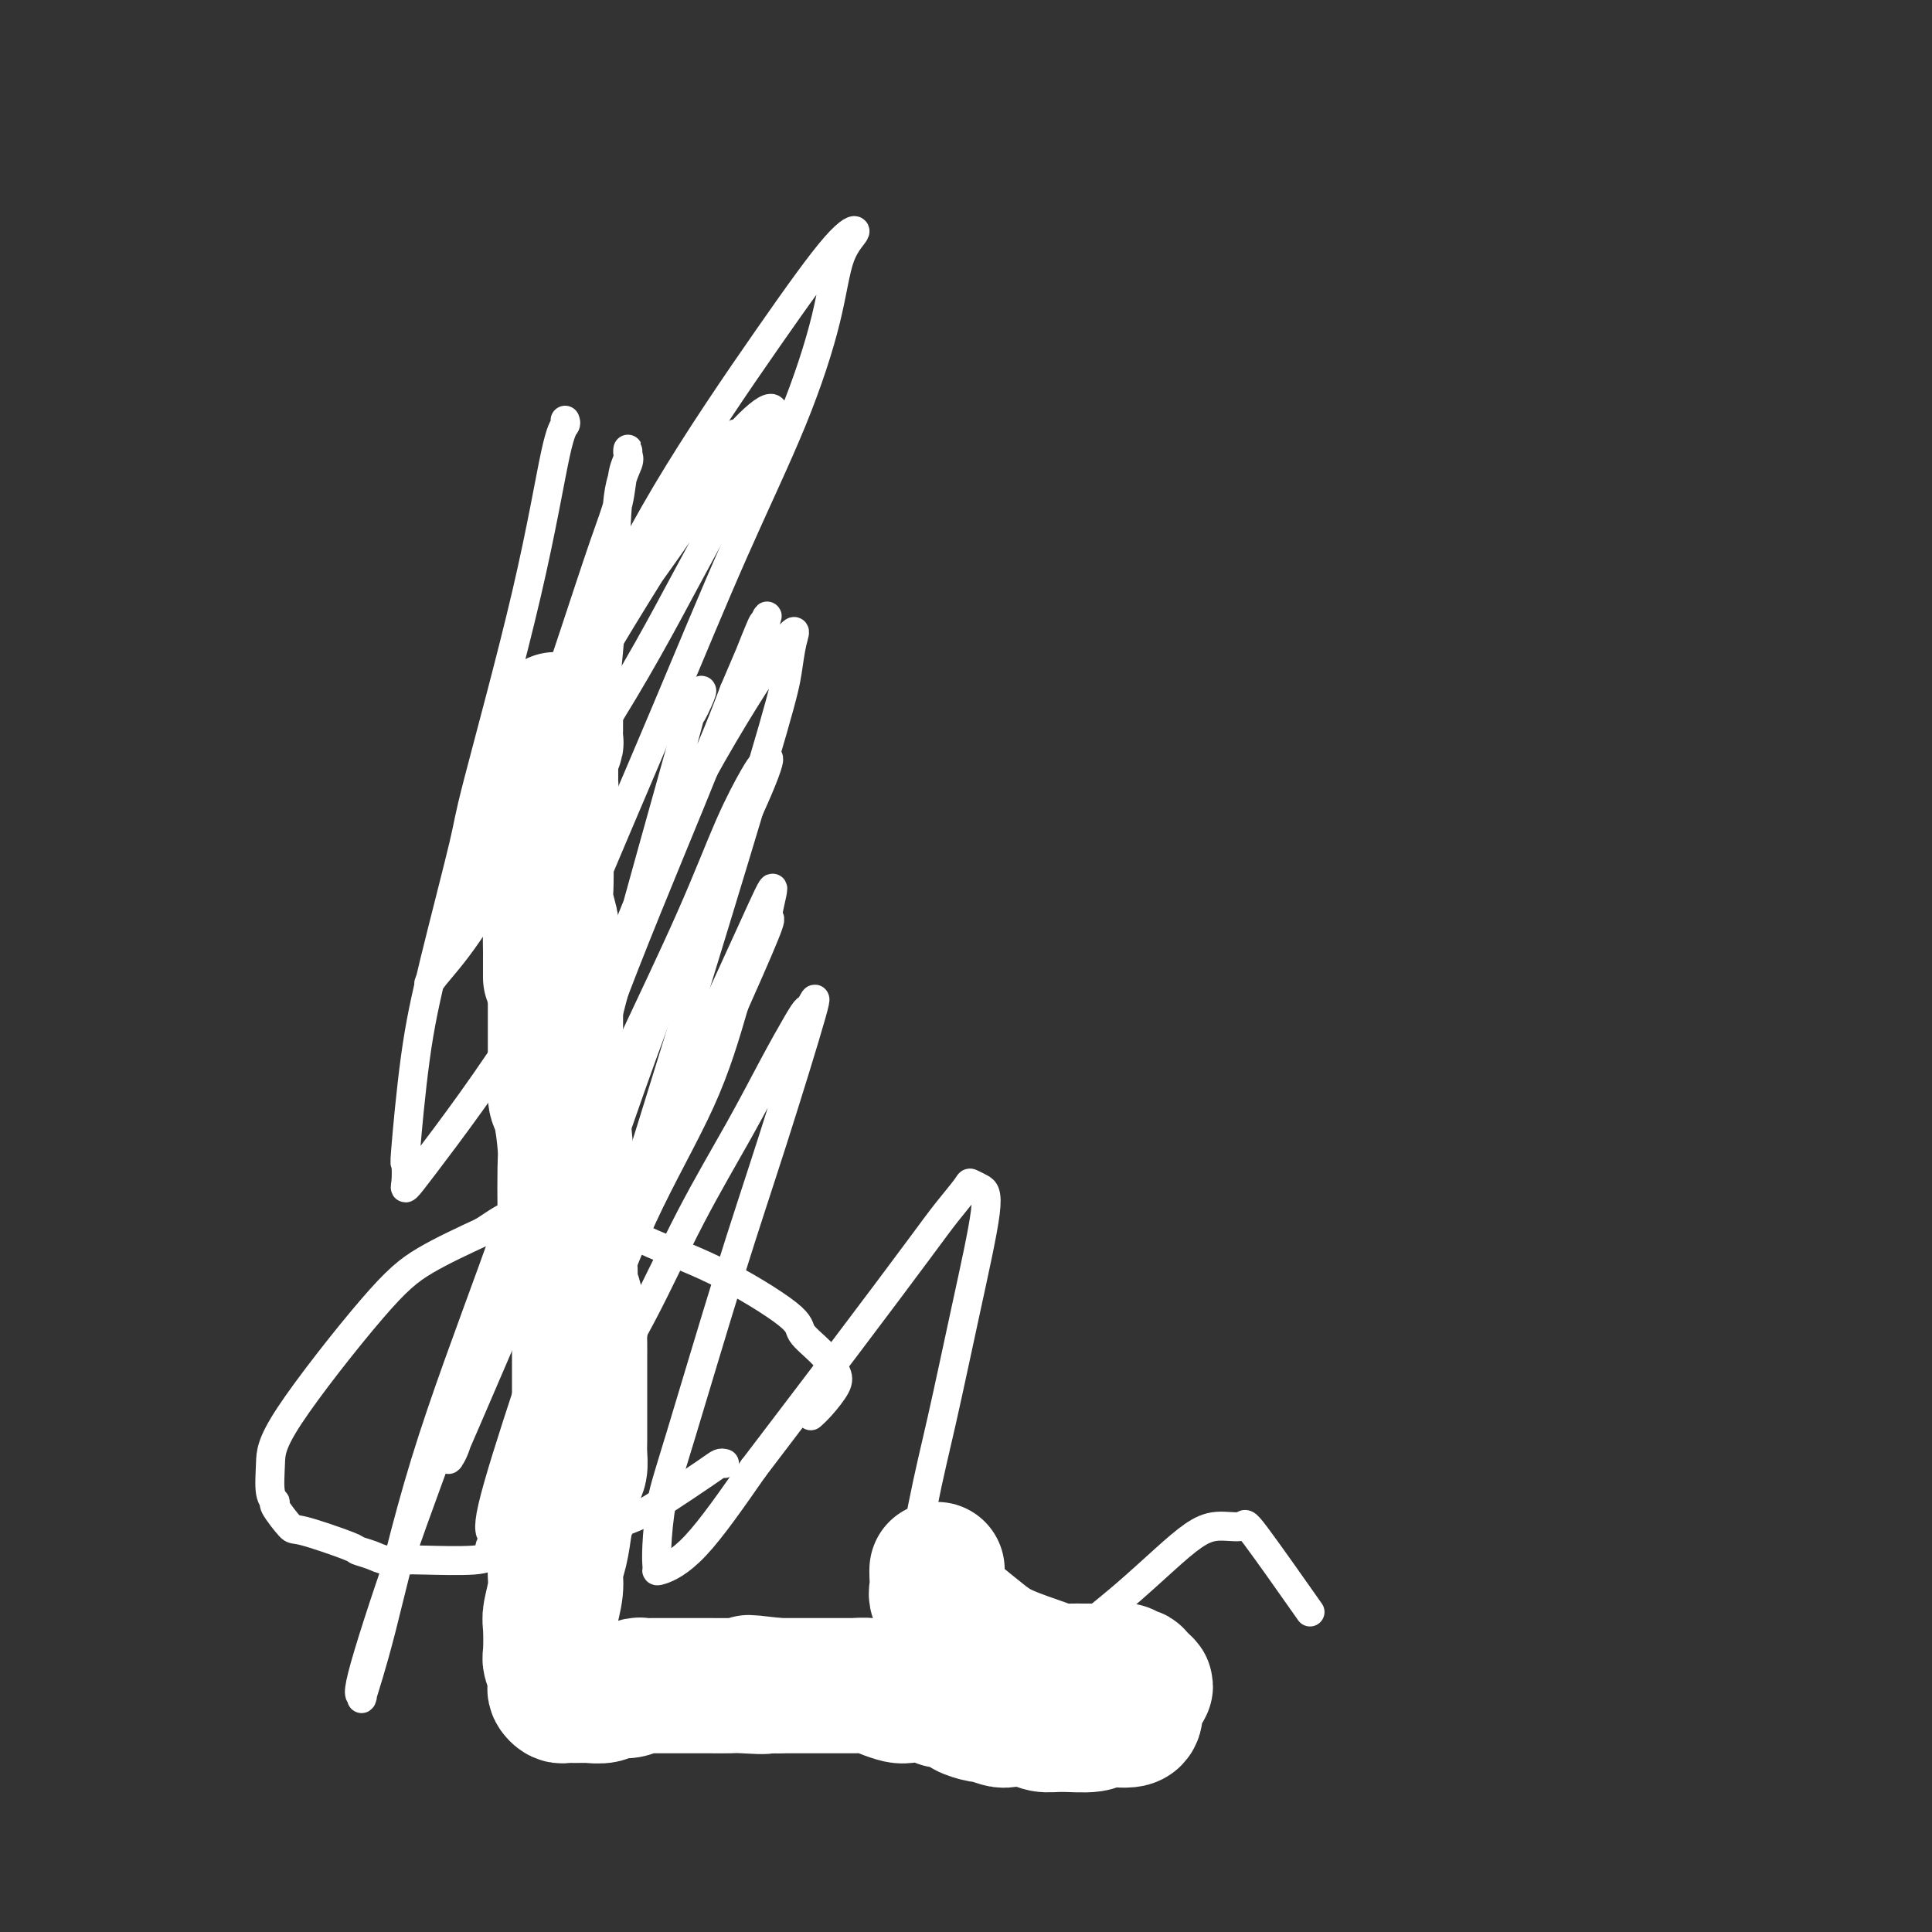
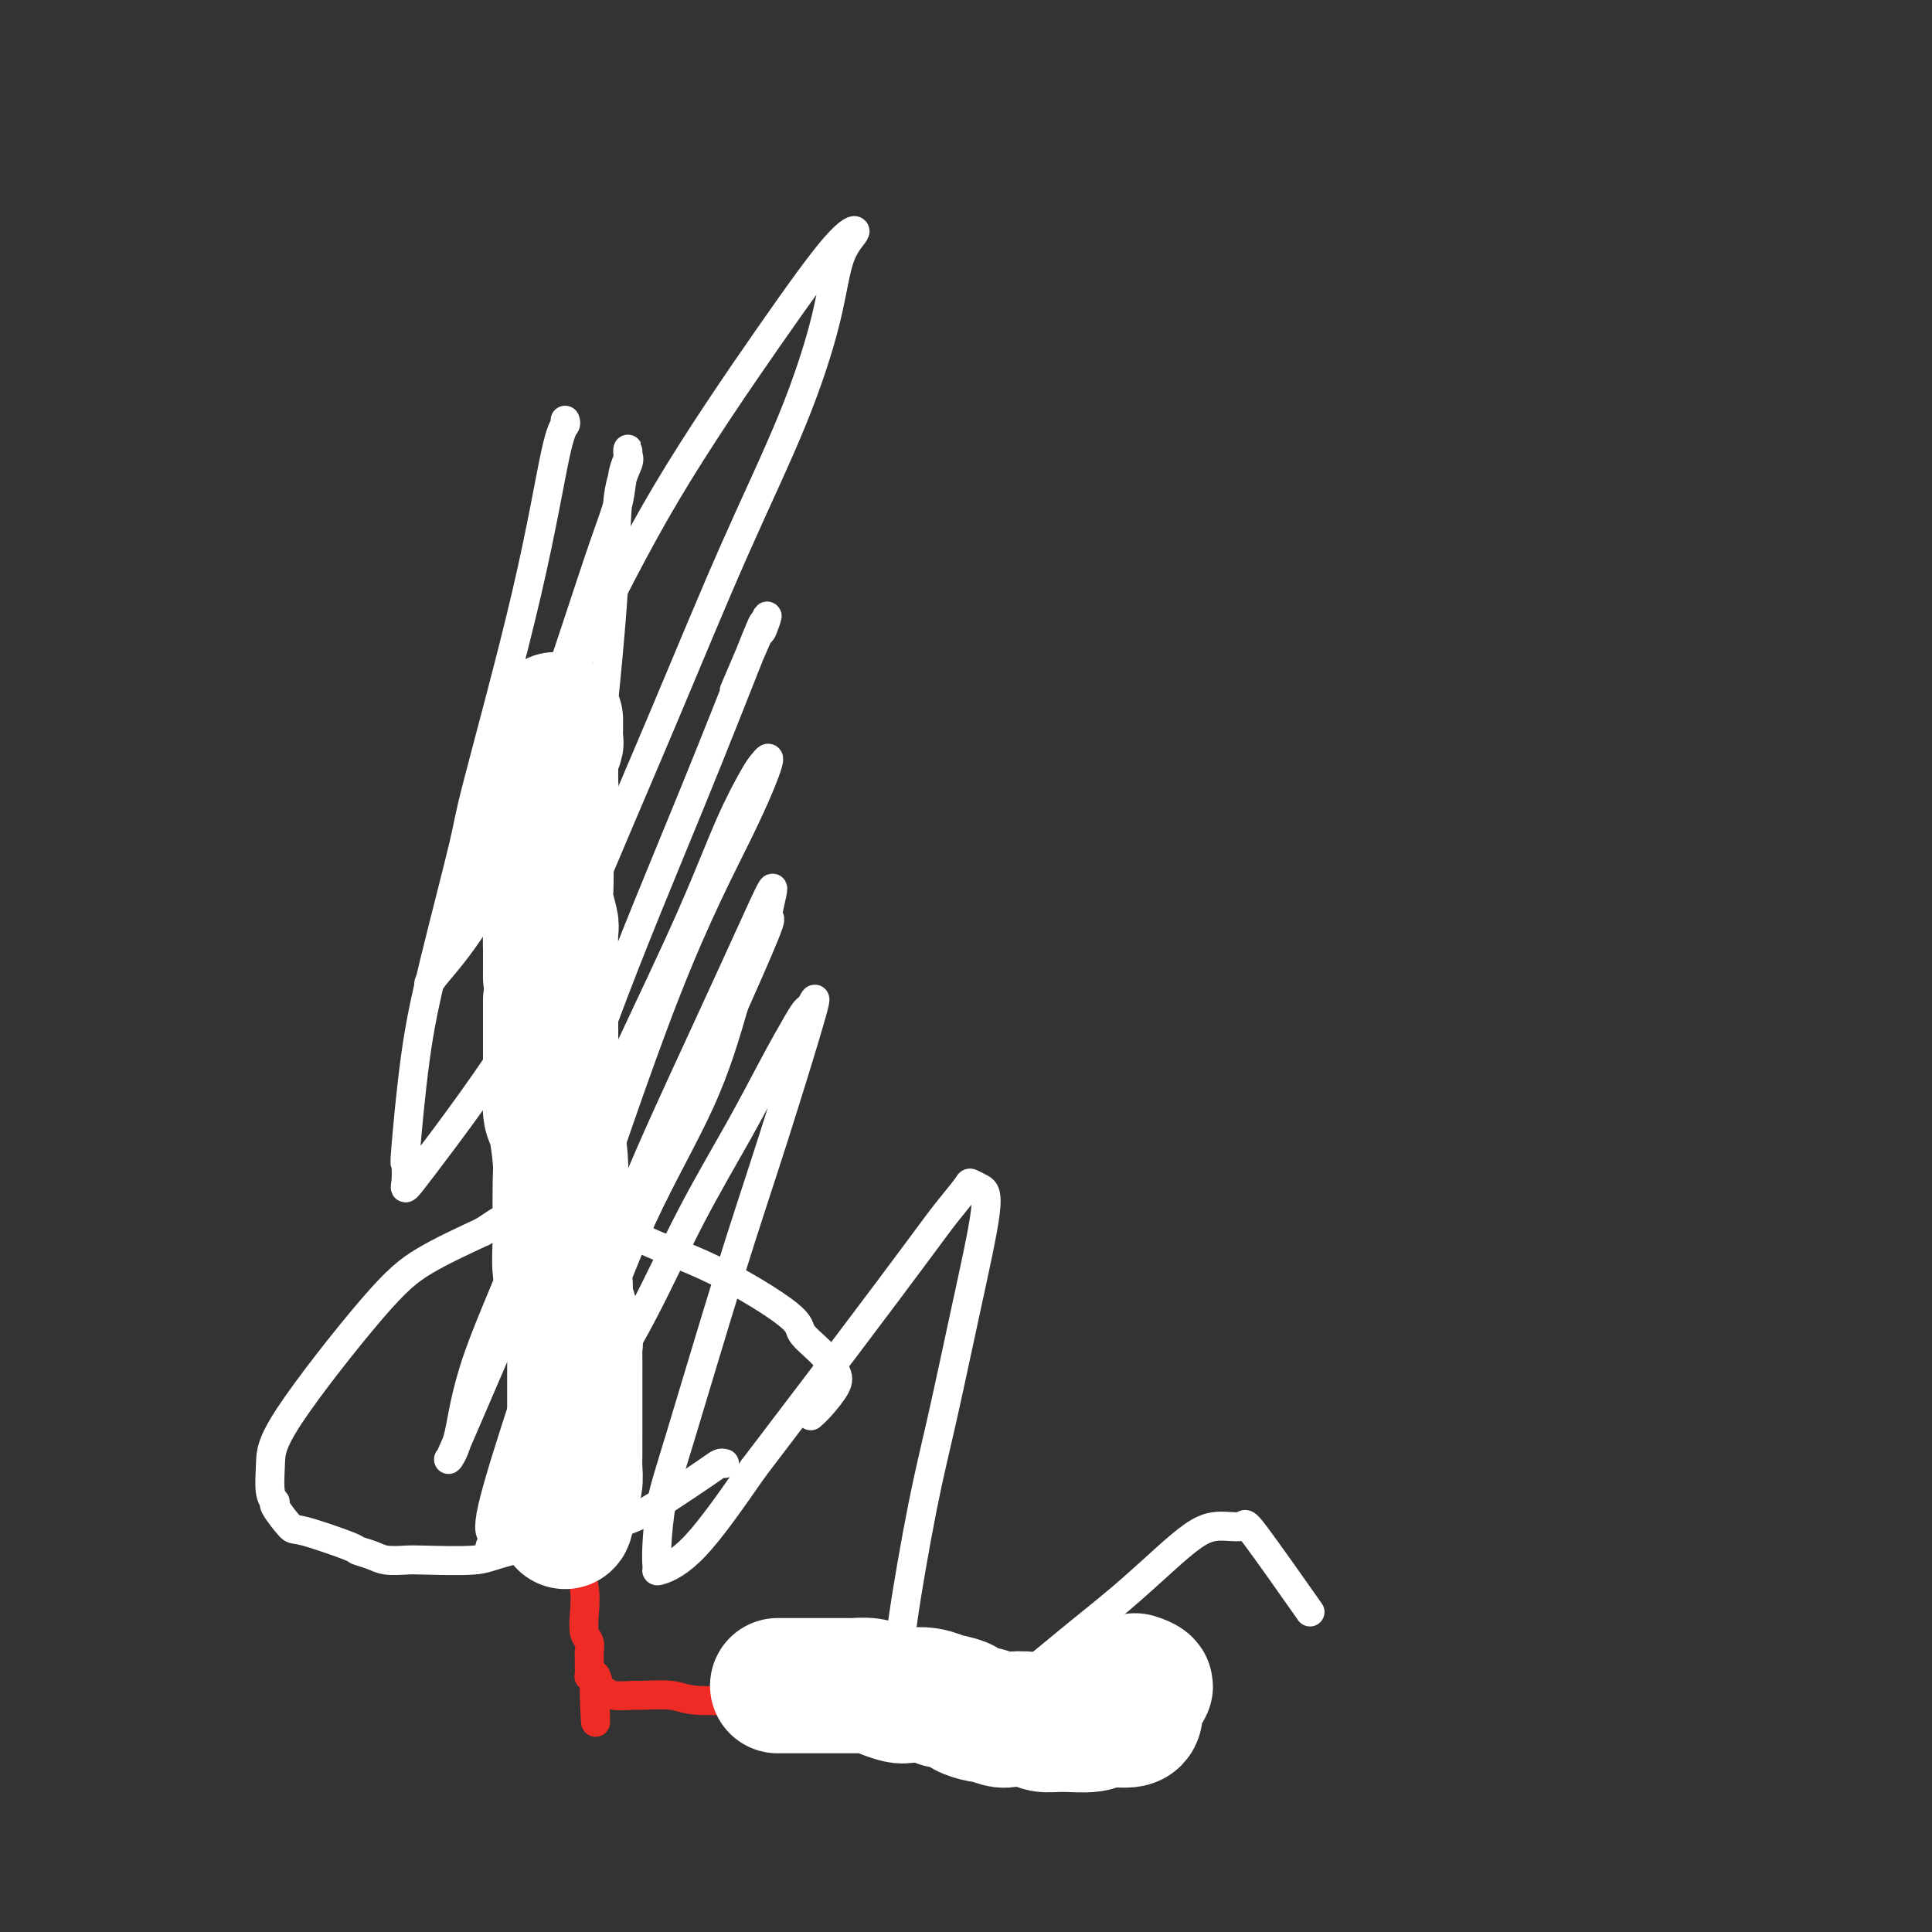
<svg xmlns="http://www.w3.org/2000/svg" viewBox="0 0 400 400" version="1.1">
  <rect x="0" y="0" width="400" height="400" fill="#333333" stroke="none" />
  <g fill="none" stroke="#EE2B24" stroke-width="6" stroke-linecap="round" stroke-linejoin="round">
    <path d="M126,115c0.120,0.319 0.240,0.639 0,1c-0.240,0.361 -0.842,0.765 -1,2c-0.158,1.235 0.126,3.303 0,5c-0.126,1.697 -0.661,3.025 -1,5c-0.339,1.975 -0.482,4.598 -1,8c-0.518,3.402 -1.410,7.584 -2,13c-0.590,5.416 -0.876,12.067 -1,17c-0.124,4.933 -0.084,8.148 0,12c0.084,3.852 0.214,8.341 0,13c-0.214,4.659 -0.771,9.490 -1,14c-0.229,4.510 -0.129,8.701 0,13c0.129,4.299 0.287,8.706 0,13c-0.287,4.294 -1.019,8.477 -1,13c0.019,4.523 0.790,9.388 1,13c0.210,3.612 -0.140,5.972 0,11c0.140,5.028 0.768,12.725 1,17c0.232,4.275 0.066,5.128 0,9c-0.066,3.872 -0.031,10.762 0,15c0.031,4.238 0.060,5.825 0,8c-0.060,2.175 -0.208,4.939 0,7c0.208,2.061 0.774,3.421 1,5c0.226,1.579 0.113,3.378 0,5c-0.113,1.622 -0.227,3.067 0,4c0.227,0.933 0.793,1.354 1,2c0.207,0.646 0.055,1.517 0,2c-0.055,0.483 -0.012,0.577 0,1c0.012,0.423 -0.007,1.175 0,2c0.007,0.825 0.040,1.722 0,2c-0.040,0.278 -0.154,-0.063 0,0c0.154,0.063 0.577,0.532 1,1" />
    <path d="M123,348c0.714,16.331 -0.002,5.160 0,1c0.002,-4.160 0.722,-1.307 1,0c0.278,1.307 0.113,1.068 0,1c-0.113,-0.068 -0.175,0.035 0,0c0.175,-0.035 0.589,-0.206 1,0c0.411,0.206 0.821,0.791 2,1c1.179,0.209 3.127,0.042 4,0c0.873,-0.042 0.671,0.041 2,0c1.329,-0.041 4.190,-0.207 6,0c1.810,0.207 2.568,0.788 5,1c2.432,0.212 6.536,0.056 9,0c2.464,-0.056 3.288,-0.012 5,0c1.712,0.012 4.312,-0.007 6,0c1.688,0.007 2.464,0.040 4,0c1.536,-0.040 3.832,-0.151 6,0c2.168,0.151 4.208,0.566 6,1c1.792,0.434 3.336,0.887 5,1c1.664,0.113 3.447,-0.113 5,0c1.553,0.113 2.875,0.566 5,1c2.125,0.434 5.054,0.848 7,1c1.946,0.152 2.909,0.041 4,0c1.091,-0.041 2.310,-0.011 4,0c1.690,0.011 3.852,0.003 5,0c1.148,-0.003 1.281,-0.001 2,0c0.719,0.001 2.025,0.000 3,0c0.975,-0.000 1.620,-0.000 2,0c0.380,0.000 0.493,0.000 1,0c0.507,-0.000 1.406,-0.000 2,0c0.594,0.000 0.884,0.000 1,0c0.116,-0.000 0.058,-0.000 0,0" />
    <path d="M226,356c16.244,1.244 5.356,0.356 1,0c-4.356,-0.356 -2.178,-0.178 0,0" />
  </g>
  <g fill="none" stroke="#FFFFFF" stroke-width="6" stroke-linecap="round" stroke-linejoin="round">
    <path d="M117,87c0.122,0.323 0.244,0.645 0,1c-0.244,0.355 -0.855,0.741 -2,6c-1.145,5.259 -2.824,15.391 -6,29c-3.176,13.609 -7.850,30.696 -10,39c-2.150,8.304 -1.778,7.826 -3,13c-1.222,5.174 -4.040,16.002 -6,24c-1.960,7.998 -3.064,13.167 -4,20c-0.936,6.833 -1.704,15.329 -2,19c-0.296,3.671 -0.119,2.516 0,3c0.119,0.484 0.181,2.605 0,4c-0.181,1.395 -0.606,2.064 4,-4c4.606,-6.064 14.242,-18.859 21,-30c6.758,-11.141 10.636,-20.627 15,-31c4.364,-10.373 9.212,-21.631 14,-33c4.788,-11.369 9.516,-22.847 14,-33c4.484,-10.153 8.723,-18.981 12,-27c3.277,-8.019 5.593,-15.231 7,-21c1.407,-5.769 1.906,-10.096 3,-13c1.094,-2.904 2.783,-4.384 3,-5c0.217,-0.616 -1.037,-0.369 -4,3c-2.963,3.369 -7.635,9.861 -14,19c-6.365,9.139 -14.421,20.926 -21,32c-6.579,11.074 -11.679,21.434 -17,32c-5.321,10.566 -10.863,21.336 -15,30c-4.137,8.664 -6.871,15.220 -9,20c-2.129,4.780 -3.654,7.783 -5,11c-1.346,3.217 -2.513,6.646 -3,8c-0.487,1.354 -0.296,0.631 1,-1c1.296,-1.631 3.695,-4.170 7,-9c3.305,-4.830 7.516,-11.951 12,-19c4.484,-7.049 9.242,-14.024 14,-21" />
-     <path d="M123,153c8.938,-14.061 14.282,-24.215 19,-33c4.718,-8.785 8.810,-16.201 12,-22c3.190,-5.799 5.480,-9.981 6,-12c0.520,-2.019 -0.728,-1.877 -3,0c-2.272,1.877 -5.567,5.488 -10,11c-4.433,5.512 -10.003,12.925 -15,20c-4.997,7.075 -9.419,13.811 -13,20c-3.581,6.189 -6.319,11.829 -9,17c-2.681,5.171 -5.305,9.871 -7,13c-1.695,3.129 -2.462,4.687 -3,6c-0.538,1.313 -0.845,2.380 -1,3c-0.155,0.620 -0.156,0.795 1,-1c1.156,-1.795 3.469,-5.558 7,-11c3.531,-5.442 8.281,-12.564 12,-19c3.719,-6.436 6.409,-12.188 10,-18c3.591,-5.812 8.085,-11.686 11,-16c2.915,-4.314 4.250,-7.070 6,-10c1.750,-2.930 3.914,-6.034 5,-8c1.086,-1.966 1.095,-2.795 1,-3c-0.095,-0.205 -0.293,0.213 0,0c0.293,-0.213 1.078,-1.057 -2,4c-3.078,5.057 -10.019,16.015 -15,24c-4.981,7.985 -8.004,12.996 -11,18c-2.996,5.004 -5.966,10.002 -8,14c-2.034,3.998 -3.131,6.997 -4,9c-0.869,2.003 -1.511,3.011 -2,4c-0.489,0.989 -0.824,1.959 -1,2c-0.176,0.041 -0.193,-0.845 0,-2c0.193,-1.155 0.597,-2.577 1,-4" />
    <path d="M110,159c0.688,-2.913 2.408,-8.194 4,-13c1.592,-4.806 3.057,-9.137 5,-15c1.943,-5.863 4.363,-13.258 6,-18c1.637,-4.742 2.491,-6.830 3,-9c0.509,-2.170 0.672,-4.421 1,-6c0.328,-1.579 0.822,-2.486 1,-3c0.178,-0.514 0.041,-0.636 0,-1c-0.041,-0.364 0.015,-0.970 0,-1c-0.015,-0.030 -0.103,0.518 0,1c0.103,0.482 0.395,0.900 0,2c-0.395,1.100 -1.477,2.882 -2,7c-0.523,4.118 -0.487,10.570 -1,19c-0.513,8.430 -1.575,18.837 -2,23c-0.425,4.163 -0.212,2.081 0,0" />
    <path d="M150,303c-0.307,-0.075 -0.614,-0.151 -1,0c-0.386,0.151 -0.852,0.527 -3,2c-2.148,1.473 -5.980,4.041 -9,6c-3.020,1.959 -5.230,3.309 -11,5c-5.770,1.691 -15.100,3.722 -20,5c-4.900,1.278 -5.370,1.804 -8,2c-2.630,0.196 -7.420,0.063 -10,0c-2.580,-0.063 -2.949,-0.056 -4,0c-1.051,0.056 -2.783,0.161 -4,0c-1.217,-0.161 -1.920,-0.589 -3,-1c-1.080,-0.411 -2.535,-0.804 -3,-1c-0.465,-0.196 0.062,-0.195 -2,-1c-2.062,-0.805 -6.714,-2.414 -9,-3c-2.286,-0.586 -2.206,-0.147 -3,-1c-0.794,-0.853 -2.461,-2.999 -3,-4c-0.539,-1.001 0.051,-0.857 0,-1c-0.051,-0.143 -0.743,-0.574 -1,-2c-0.257,-1.426 -0.080,-3.846 0,-6c0.080,-2.154 0.063,-4.041 4,-10c3.937,-5.959 11.829,-15.989 17,-22c5.171,-6.011 7.620,-8.003 11,-10c3.380,-1.997 7.690,-3.998 12,-6" />
    <path d="M100,255c4.645,-3.131 4.757,-2.958 5,-3c0.243,-0.042 0.616,-0.300 5,0c4.384,0.300 12.779,1.157 17,2c4.221,0.843 4.268,1.674 7,3c2.732,1.326 8.151,3.149 14,6c5.849,2.851 12.130,6.729 15,9c2.870,2.271 2.329,2.933 3,4c0.671,1.067 2.554,2.538 4,4c1.446,1.462 2.454,2.914 3,4c0.546,1.086 0.631,1.807 0,3c-0.631,1.193 -1.978,2.860 -3,4c-1.022,1.140 -1.721,1.754 -2,2c-0.279,0.246 -0.140,0.123 0,0" />
-     <path d="M145,143c0.257,-0.143 0.515,-0.286 0,1c-0.515,1.286 -1.801,3.999 -2,4c-0.199,0.001 0.690,-2.712 -2,7c-2.690,9.712 -8.960,31.849 -13,47c-4.040,15.151 -5.850,23.315 -9,39c-3.150,15.685 -7.641,38.889 -10,52c-2.359,13.111 -2.586,16.127 -3,19c-0.414,2.873 -1.016,5.601 -1,8c0.016,2.399 0.651,4.467 1,4c0.349,-0.467 0.412,-3.470 1,-5c0.588,-1.530 1.702,-1.587 4,-8c2.298,-6.413 5.782,-19.182 9,-30c3.218,-10.818 6.171,-19.685 11,-35c4.829,-15.315 11.533,-37.079 17,-55c5.467,-17.921 9.698,-32.000 12,-40c2.302,-8.000 2.674,-9.920 3,-12c0.326,-2.080 0.606,-4.320 1,-6c0.394,-1.680 0.903,-2.801 0,-2c-0.903,0.801 -3.217,3.523 -8,11c-4.783,7.477 -12.037,19.707 -18,32c-5.963,12.293 -10.637,24.647 -18,45c-7.363,20.353 -17.415,48.704 -24,67c-6.585,18.296 -9.703,26.535 -13,36c-3.297,9.465 -6.774,20.154 -8,25c-1.226,4.846 -0.203,3.848 0,4c0.203,0.152 -0.416,1.454 0,0c0.416,-1.454 1.866,-5.663 4,-14c2.134,-8.337 4.950,-20.803 9,-34c4.050,-13.197 9.333,-27.125 14,-40c4.667,-12.875 8.718,-24.697 16,-42c7.282,-17.303 17.795,-40.087 24,-54c6.205,-13.913 8.103,-18.957 10,-24" />
    <path d="M152,143c9.080,-21.423 6.780,-14.979 6,-13c-0.780,1.979 -0.039,-0.507 0,-1c0.039,-0.493 -0.622,1.008 -3,7c-2.378,5.992 -6.471,16.475 -12,30c-5.529,13.525 -12.494,30.091 -18,45c-5.506,14.909 -9.552,28.162 -14,40c-4.448,11.838 -9.298,22.262 -12,30c-2.702,7.738 -3.256,12.791 -4,16c-0.744,3.209 -1.679,4.574 -2,5c-0.321,0.426 -0.027,-0.085 0,0c0.027,0.085 -0.213,0.768 4,-9c4.213,-9.768 12.880,-29.986 19,-44c6.120,-14.014 9.694,-21.823 14,-31c4.306,-9.177 9.343,-19.721 13,-28c3.657,-8.279 5.935,-14.291 8,-19c2.065,-4.709 3.919,-8.114 5,-10c1.081,-1.886 1.390,-2.251 2,-3c0.610,-0.749 1.521,-1.881 1,0c-0.521,1.881 -2.474,6.777 -6,14c-3.526,7.223 -8.626,16.775 -15,33c-6.374,16.225 -14.022,39.124 -19,54c-4.978,14.876 -7.287,21.728 -10,30c-2.713,8.272 -5.831,17.963 -7,23c-1.169,5.037 -0.389,5.418 0,6c0.389,0.582 0.387,1.365 0,2c-0.387,0.635 -1.158,1.124 0,-1c1.158,-2.124 4.244,-6.859 8,-14c3.756,-7.141 8.182,-16.687 12,-26c3.818,-9.313 7.028,-18.392 11,-27c3.972,-8.608 8.706,-16.745 12,-24c3.294,-7.255 5.147,-13.627 7,-20" />
    <path d="M152,208c9.230,-20.676 7.304,-17.367 7,-18c-0.304,-0.633 1.014,-5.208 1,-6c-0.014,-0.792 -1.358,2.199 -4,8c-2.642,5.801 -6.581,14.414 -11,24c-4.419,9.586 -9.318,20.147 -13,29c-3.682,8.853 -6.148,15.997 -9,23c-2.852,7.003 -6.088,13.864 -8,19c-1.912,5.136 -2.498,8.546 -3,12c-0.502,3.454 -0.921,6.952 -1,8c-0.079,1.048 0.183,-0.353 0,0c-0.183,0.353 -0.809,2.459 1,0c1.809,-2.459 6.054,-9.483 10,-16c3.946,-6.517 7.592,-12.526 11,-19c3.408,-6.474 6.577,-13.413 10,-20c3.423,-6.587 7.101,-12.823 10,-18c2.899,-5.177 5.018,-9.295 7,-13c1.982,-3.705 3.828,-6.995 5,-9c1.172,-2.005 1.670,-2.723 2,-3c0.330,-0.277 0.493,-0.114 1,-1c0.507,-0.886 1.359,-2.822 0,2c-1.359,4.822 -4.928,16.400 -8,26c-3.072,9.600 -5.646,17.220 -9,28c-3.354,10.780 -7.487,24.720 -10,33c-2.513,8.280 -3.406,10.900 -4,14c-0.594,3.100 -0.888,6.680 -1,9c-0.112,2.320 -0.041,3.378 0,4c0.041,0.622 0.052,0.806 0,1c-0.052,0.194 -0.168,0.398 1,0c1.168,-0.398 3.619,-1.400 7,-5c3.381,-3.600 7.690,-9.800 12,-16" />
    <path d="M156,304c5.330,-7.034 12.656,-16.617 19,-25c6.344,-8.383 11.706,-15.564 15,-20c3.294,-4.436 4.522,-6.127 6,-8c1.478,-1.873 3.208,-3.928 4,-5c0.792,-1.072 0.645,-1.160 1,-1c0.355,0.160 1.212,0.568 2,1c0.788,0.432 1.507,0.887 1,5c-0.507,4.113 -2.240,11.885 -4,20c-1.760,8.115 -3.547,16.572 -5,23c-1.453,6.428 -2.572,10.827 -4,18c-1.428,7.173 -3.166,17.121 -4,23c-0.834,5.879 -0.764,7.687 0,10c0.764,2.313 2.223,5.129 3,7c0.777,1.871 0.872,2.797 2,3c1.128,0.203 3.290,-0.318 6,-1c2.710,-0.682 5.967,-1.527 10,-4c4.033,-2.473 8.842,-6.576 13,-10c4.158,-3.424 7.665,-6.170 11,-9c3.335,-2.830 6.499,-5.746 9,-8c2.501,-2.254 4.339,-3.848 6,-5c1.661,-1.152 3.144,-1.861 5,-2c1.856,-0.139 4.085,0.293 5,0c0.915,-0.293 0.516,-1.310 3,2c2.484,3.310 7.853,10.946 10,14c2.147,3.054 1.074,1.527 0,0" />
  </g>
  <g fill="none" stroke="#FFFFFF" stroke-width="28" stroke-linecap="round" stroke-linejoin="round">
-     <path d="M194,325c0.005,-0.035 0.010,-0.071 0,0c-0.010,0.071 -0.033,0.248 0,1c0.033,0.752 0.124,2.078 0,3c-0.124,0.922 -0.463,1.438 1,3c1.463,1.562 4.727,4.170 7,6c2.273,1.830 3.553,2.883 6,4c2.447,1.117 6.060,2.299 8,3c1.940,0.701 2.207,0.920 3,1c0.793,0.080 2.113,0.022 3,0c0.887,-0.022 1.341,-0.006 2,0c0.659,0.006 1.525,0.002 2,0c0.475,-0.002 0.561,-0.001 1,0c0.439,0.001 1.231,0.004 2,0c0.769,-0.004 1.516,-0.015 2,0c0.484,0.015 0.704,0.056 1,0c0.296,-0.056 0.668,-0.208 1,0c0.332,0.208 0.625,0.777 1,1c0.375,0.223 0.832,0.098 1,0c0.168,-0.098 0.048,-0.171 0,0c-0.048,0.171 -0.024,0.585 0,1" />
    <path d="M235,348c4.177,1.317 1.119,1.610 0,2c-1.119,0.390 -0.300,0.877 0,1c0.300,0.123 0.081,-0.117 0,0c-0.081,0.117 -0.025,0.591 0,1c0.025,0.409 0.018,0.755 0,1c-0.018,0.245 -0.048,0.391 0,1c0.048,0.609 0.175,1.681 -1,2c-1.175,0.319 -3.653,-0.114 -5,0c-1.347,0.114 -1.562,0.776 -3,1c-1.438,0.224 -4.099,0.008 -6,0c-1.901,-0.008 -3.042,0.190 -4,0c-0.958,-0.190 -1.732,-0.768 -3,-1c-1.268,-0.232 -3.031,-0.118 -4,0c-0.969,0.118 -1.145,0.239 -2,0c-0.855,-0.239 -2.388,-0.839 -3,-1c-0.612,-0.161 -0.302,0.115 -1,0c-0.698,-0.115 -2.405,-0.623 -3,-1c-0.595,-0.377 -0.078,-0.623 -1,-1c-0.922,-0.377 -3.282,-0.885 -4,-1c-0.718,-0.115 0.205,0.163 0,0c-0.205,-0.163 -1.538,-0.765 -3,-1c-1.462,-0.235 -3.055,-0.101 -4,0c-0.945,0.101 -1.244,0.171 -2,0c-0.756,-0.171 -1.971,-0.582 -3,-1c-1.029,-0.418 -1.874,-0.844 -3,-1c-1.126,-0.156 -2.535,-0.042 -3,0c-0.465,0.042 0.014,0.011 -1,0c-1.014,-0.011 -3.519,-0.003 -5,0c-1.481,0.003 -1.937,0.001 -3,0c-1.063,-0.001 -2.732,-0.000 -4,0c-1.268,0.000 -2.134,0.000 -3,0" />
-     <path d="M161,349c-10.526,-1.238 -4.342,-0.332 -3,0c1.342,0.332 -2.158,0.089 -4,0c-1.842,-0.089 -2.027,-0.024 -3,0c-0.973,0.024 -2.736,0.006 -4,0c-1.264,-0.006 -2.029,-0.002 -3,0c-0.971,0.002 -2.148,0.001 -3,0c-0.852,-0.001 -1.380,-0.001 -2,0c-0.620,0.001 -1.334,0.004 -2,0c-0.666,-0.004 -1.285,-0.016 -2,0c-0.715,0.016 -1.527,0.061 -2,0c-0.473,-0.061 -0.607,-0.226 -1,0c-0.393,0.226 -1.046,0.845 -2,1c-0.954,0.155 -2.210,-0.155 -3,0c-0.790,0.155 -1.115,0.774 -2,1c-0.885,0.226 -2.331,0.060 -3,0c-0.669,-0.060 -0.560,-0.015 -1,0c-0.440,0.015 -1.428,0.001 -2,0c-0.572,-0.001 -0.728,0.011 -1,0c-0.272,-0.011 -0.660,-0.046 -1,0c-0.340,0.046 -0.631,0.174 -1,0c-0.369,-0.174 -0.817,-0.648 -1,-1c-0.183,-0.352 -0.101,-0.580 0,-1c0.101,-0.420 0.222,-1.030 0,-2c-0.222,-0.970 -0.788,-2.300 -1,-3c-0.212,-0.700 -0.072,-0.770 0,-2c0.072,-1.230 0.075,-3.618 0,-5c-0.075,-1.382 -0.227,-1.757 0,-3c0.227,-1.243 0.834,-3.354 1,-5c0.166,-1.646 -0.109,-2.828 0,-4c0.109,-1.172 0.603,-2.335 1,-4c0.397,-1.665 0.699,-3.833 1,-6" />
-     <path d="M117,315c0.337,-5.983 0.679,-2.941 1,-3c0.321,-0.059 0.622,-3.218 1,-5c0.378,-1.782 0.833,-2.187 1,-3c0.167,-0.813 0.045,-2.034 0,-3c-0.045,-0.966 -0.012,-1.676 0,-3c0.012,-1.324 0.003,-3.260 0,-4c-0.003,-0.740 -0.001,-0.284 0,-1c0.001,-0.716 0.000,-2.604 0,-4c-0.000,-1.396 -0.000,-2.300 0,-3c0.000,-0.700 0.001,-1.198 0,-2c-0.001,-0.802 -0.004,-1.910 0,-3c0.004,-1.090 0.016,-2.164 0,-3c-0.016,-0.836 -0.061,-1.434 0,-2c0.061,-0.566 0.228,-1.100 0,-2c-0.228,-0.900 -0.849,-2.166 -1,-3c-0.151,-0.834 0.170,-1.235 0,-2c-0.170,-0.765 -0.830,-1.894 -1,-3c-0.170,-1.106 0.150,-2.190 0,-3c-0.150,-0.810 -0.772,-1.346 -1,-3c-0.228,-1.654 -0.064,-4.426 0,-6c0.064,-1.574 0.027,-1.951 0,-4c-0.027,-2.049 -0.046,-5.771 0,-8c0.046,-2.229 0.156,-2.965 0,-5c-0.156,-2.035 -0.578,-5.370 -1,-7c-0.422,-1.630 -0.845,-1.557 -1,-3c-0.155,-1.443 -0.041,-4.402 0,-6c0.041,-1.598 0.011,-1.834 0,-3c-0.011,-1.166 -0.003,-3.261 0,-5c0.003,-1.739 0.001,-3.122 0,-4c-0.001,-0.878 -0.000,-1.251 0,-2c0.000,-0.749 0.000,-1.875 0,-3" />
+     <path d="M117,315c0.321,-0.059 0.622,-3.218 1,-5c0.378,-1.782 0.833,-2.187 1,-3c0.167,-0.813 0.045,-2.034 0,-3c-0.045,-0.966 -0.012,-1.676 0,-3c0.012,-1.324 0.003,-3.260 0,-4c-0.003,-0.740 -0.001,-0.284 0,-1c0.001,-0.716 0.000,-2.604 0,-4c-0.000,-1.396 -0.000,-2.300 0,-3c0.000,-0.700 0.001,-1.198 0,-2c-0.001,-0.802 -0.004,-1.910 0,-3c0.004,-1.090 0.016,-2.164 0,-3c-0.016,-0.836 -0.061,-1.434 0,-2c0.061,-0.566 0.228,-1.100 0,-2c-0.228,-0.900 -0.849,-2.166 -1,-3c-0.151,-0.834 0.170,-1.235 0,-2c-0.170,-0.765 -0.830,-1.894 -1,-3c-0.170,-1.106 0.150,-2.190 0,-3c-0.150,-0.810 -0.772,-1.346 -1,-3c-0.228,-1.654 -0.064,-4.426 0,-6c0.064,-1.574 0.027,-1.951 0,-4c-0.027,-2.049 -0.046,-5.771 0,-8c0.046,-2.229 0.156,-2.965 0,-5c-0.156,-2.035 -0.578,-5.370 -1,-7c-0.422,-1.630 -0.845,-1.557 -1,-3c-0.155,-1.443 -0.041,-4.402 0,-6c0.041,-1.598 0.011,-1.834 0,-3c-0.011,-1.166 -0.003,-3.261 0,-5c0.003,-1.739 0.001,-3.122 0,-4c-0.001,-0.878 -0.000,-1.251 0,-2c0.000,-0.749 0.000,-1.875 0,-3" />
    <path d="M115,204c-1.000,-11.039 -0.999,-3.638 -1,-2c-0.001,1.638 -0.004,-2.489 0,-4c0.004,-1.511 0.015,-0.407 0,-1c-0.015,-0.593 -0.056,-2.884 0,-4c0.056,-1.116 0.210,-1.058 0,-2c-0.210,-0.942 -0.785,-2.886 -1,-4c-0.215,-1.114 -0.072,-1.399 0,-3c0.072,-1.601 0.072,-4.518 0,-7c-0.072,-2.482 -0.215,-4.528 0,-6c0.215,-1.472 0.790,-2.368 1,-4c0.210,-1.632 0.055,-3.998 0,-5c-0.055,-1.002 -0.011,-0.640 0,-1c0.011,-0.360 -0.011,-1.443 0,-2c0.011,-0.557 0.056,-0.587 0,-1c-0.056,-0.413 -0.211,-1.210 0,-2c0.211,-0.790 0.789,-1.574 1,-2c0.211,-0.426 0.057,-0.492 0,-1c-0.057,-0.508 -0.015,-1.456 0,-2c0.015,-0.544 0.004,-0.685 0,-1c-0.004,-0.315 -0.001,-0.804 0,-1c0.001,-0.196 0.001,-0.098 0,0" />
  </g>
</svg>